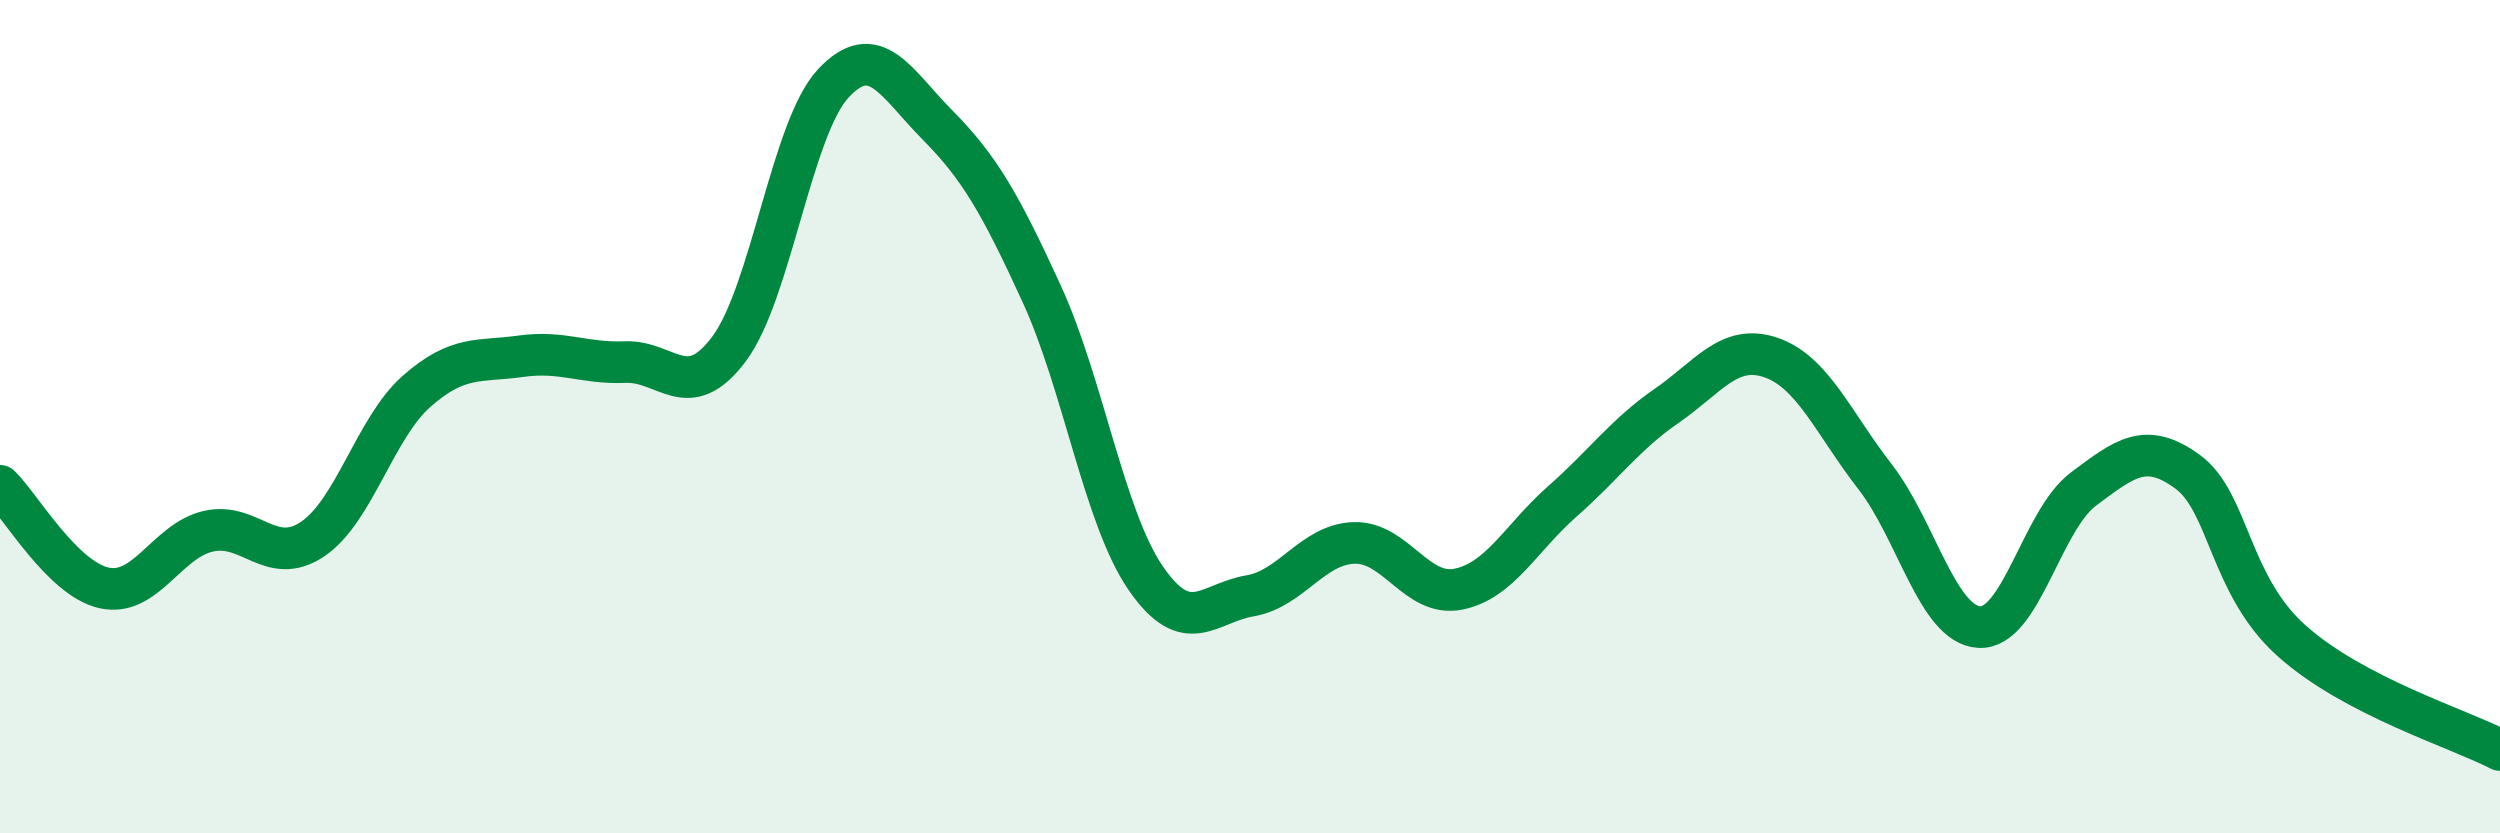
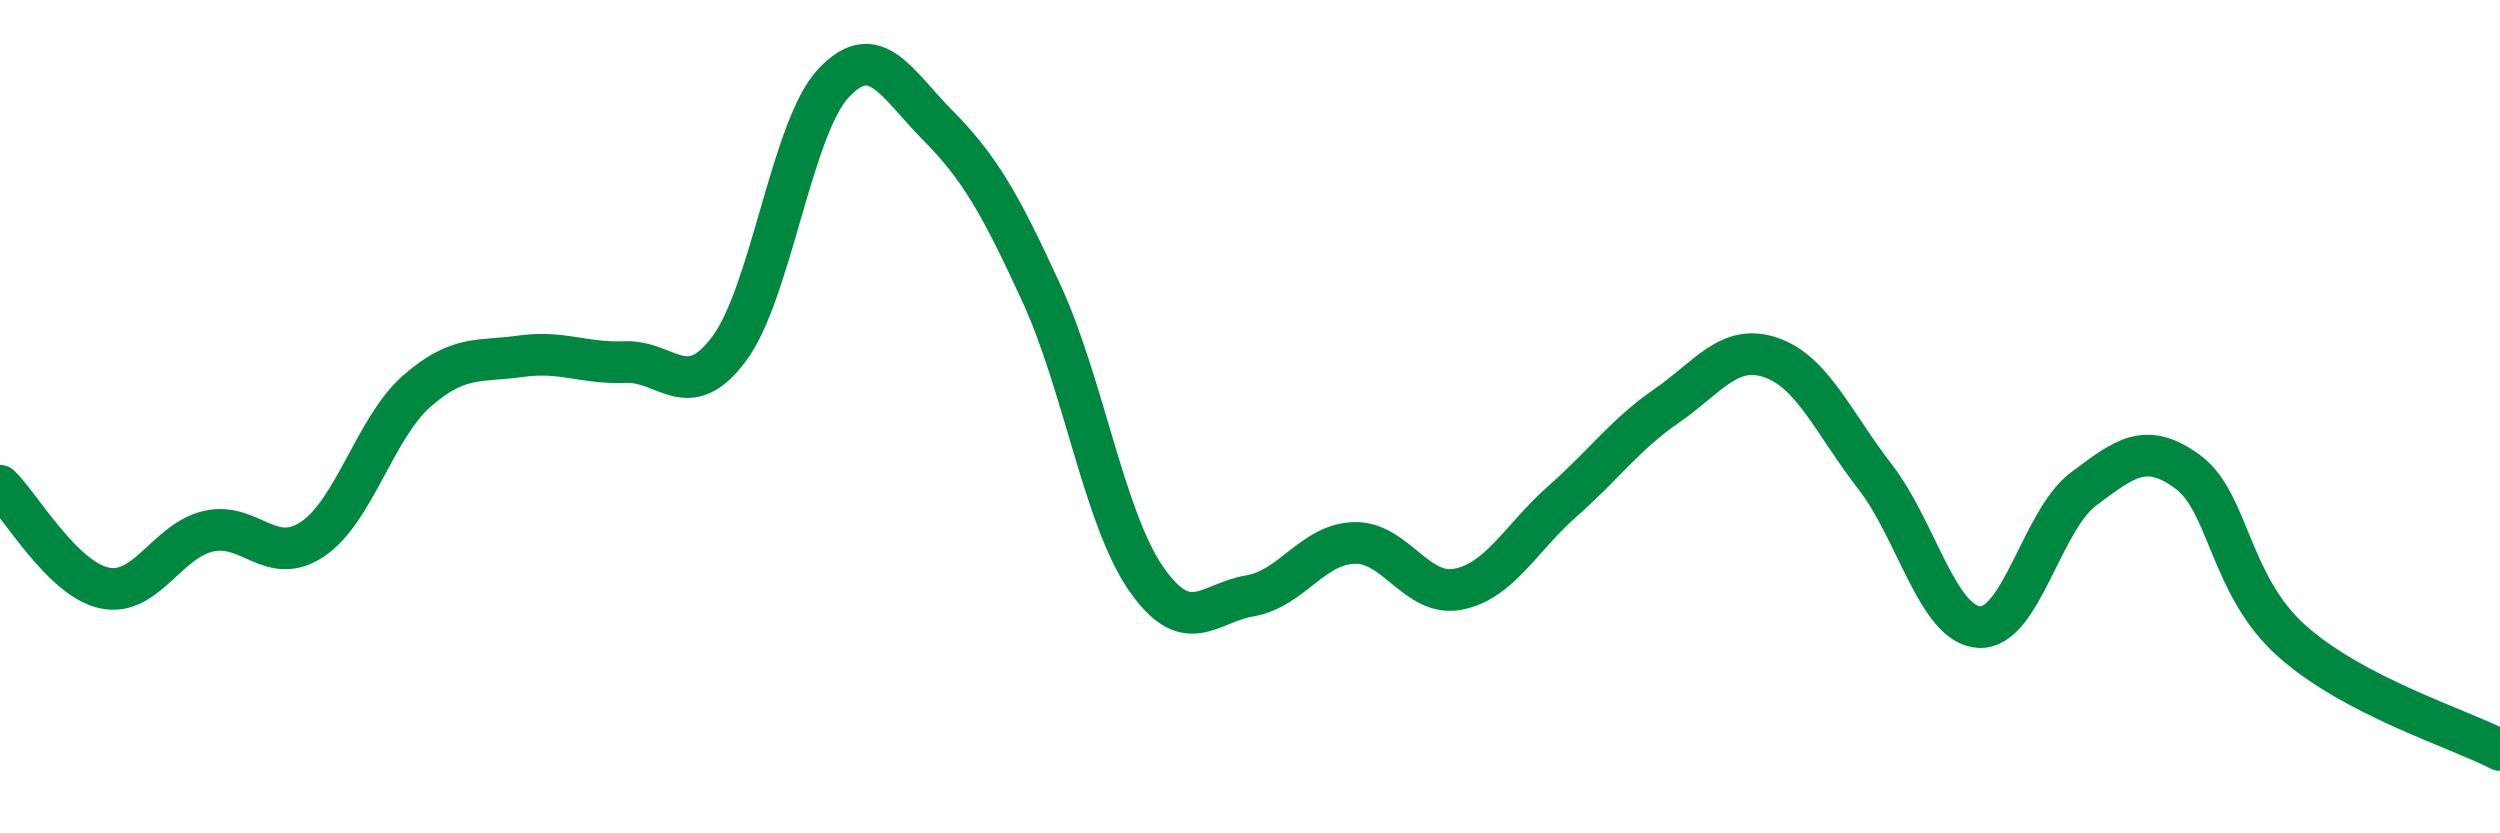
<svg xmlns="http://www.w3.org/2000/svg" width="60" height="20" viewBox="0 0 60 20">
-   <path d="M 0,11.66 C 0.5,12.15 1.5,13.89 2.5,14.11 C 3.5,14.33 4,12.98 5,12.75 C 6,12.52 6.5,13.61 7.5,12.94 C 8.5,12.27 9,10.27 10,9.39 C 11,8.51 11.5,8.69 12.5,8.55 C 13.5,8.41 14,8.73 15,8.69 C 16,8.65 16.5,9.71 17.5,8.37 C 18.5,7.03 19,3.07 20,2 C 21,0.93 21.5,1.99 22.5,3 C 23.5,4.01 24,4.87 25,7.05 C 26,9.23 26.5,12.43 27.5,13.88 C 28.5,15.33 29,14.47 30,14.3 C 31,14.13 31.5,13.06 32.5,13.03 C 33.5,13 34,14.34 35,14.14 C 36,13.94 36.5,12.91 37.5,12.03 C 38.5,11.15 39,10.43 40,9.74 C 41,9.05 41.5,8.24 42.5,8.58 C 43.5,8.92 44,10.15 45,11.44 C 46,12.73 46.5,14.99 47.5,15.05 C 48.5,15.11 49,12.49 50,11.74 C 51,10.99 51.5,10.59 52.5,11.32 C 53.5,12.05 53.5,14.04 55,15.38 C 56.5,16.72 59,17.48 60,18L60 20L0 20Z" fill="#008740" opacity="0.1" stroke-linecap="round" stroke-linejoin="round" />
  <path d="M 0,11.66 C 0.5,12.15 1.5,13.89 2.5,14.11 C 3.5,14.33 4,12.98 5,12.75 C 6,12.52 6.5,13.61 7.5,12.94 C 8.5,12.27 9,10.27 10,9.39 C 11,8.51 11.5,8.69 12.5,8.55 C 13.5,8.41 14,8.73 15,8.69 C 16,8.65 16.5,9.71 17.5,8.37 C 18.5,7.03 19,3.07 20,2 C 21,0.93 21.5,1.99 22.5,3 C 23.5,4.01 24,4.87 25,7.05 C 26,9.23 26.5,12.43 27.5,13.88 C 28.5,15.33 29,14.47 30,14.3 C 31,14.13 31.5,13.06 32.5,13.03 C 33.5,13 34,14.34 35,14.14 C 36,13.94 36.5,12.91 37.5,12.03 C 38.5,11.15 39,10.43 40,9.74 C 41,9.05 41.5,8.24 42.5,8.58 C 43.5,8.92 44,10.15 45,11.44 C 46,12.73 46.5,14.99 47.5,15.05 C 48.5,15.11 49,12.49 50,11.74 C 51,10.99 51.5,10.59 52.5,11.32 C 53.5,12.05 53.5,14.04 55,15.38 C 56.5,16.72 59,17.48 60,18" stroke="#008740" stroke-width="1" fill="none" stroke-linecap="round" stroke-linejoin="round" />
</svg>